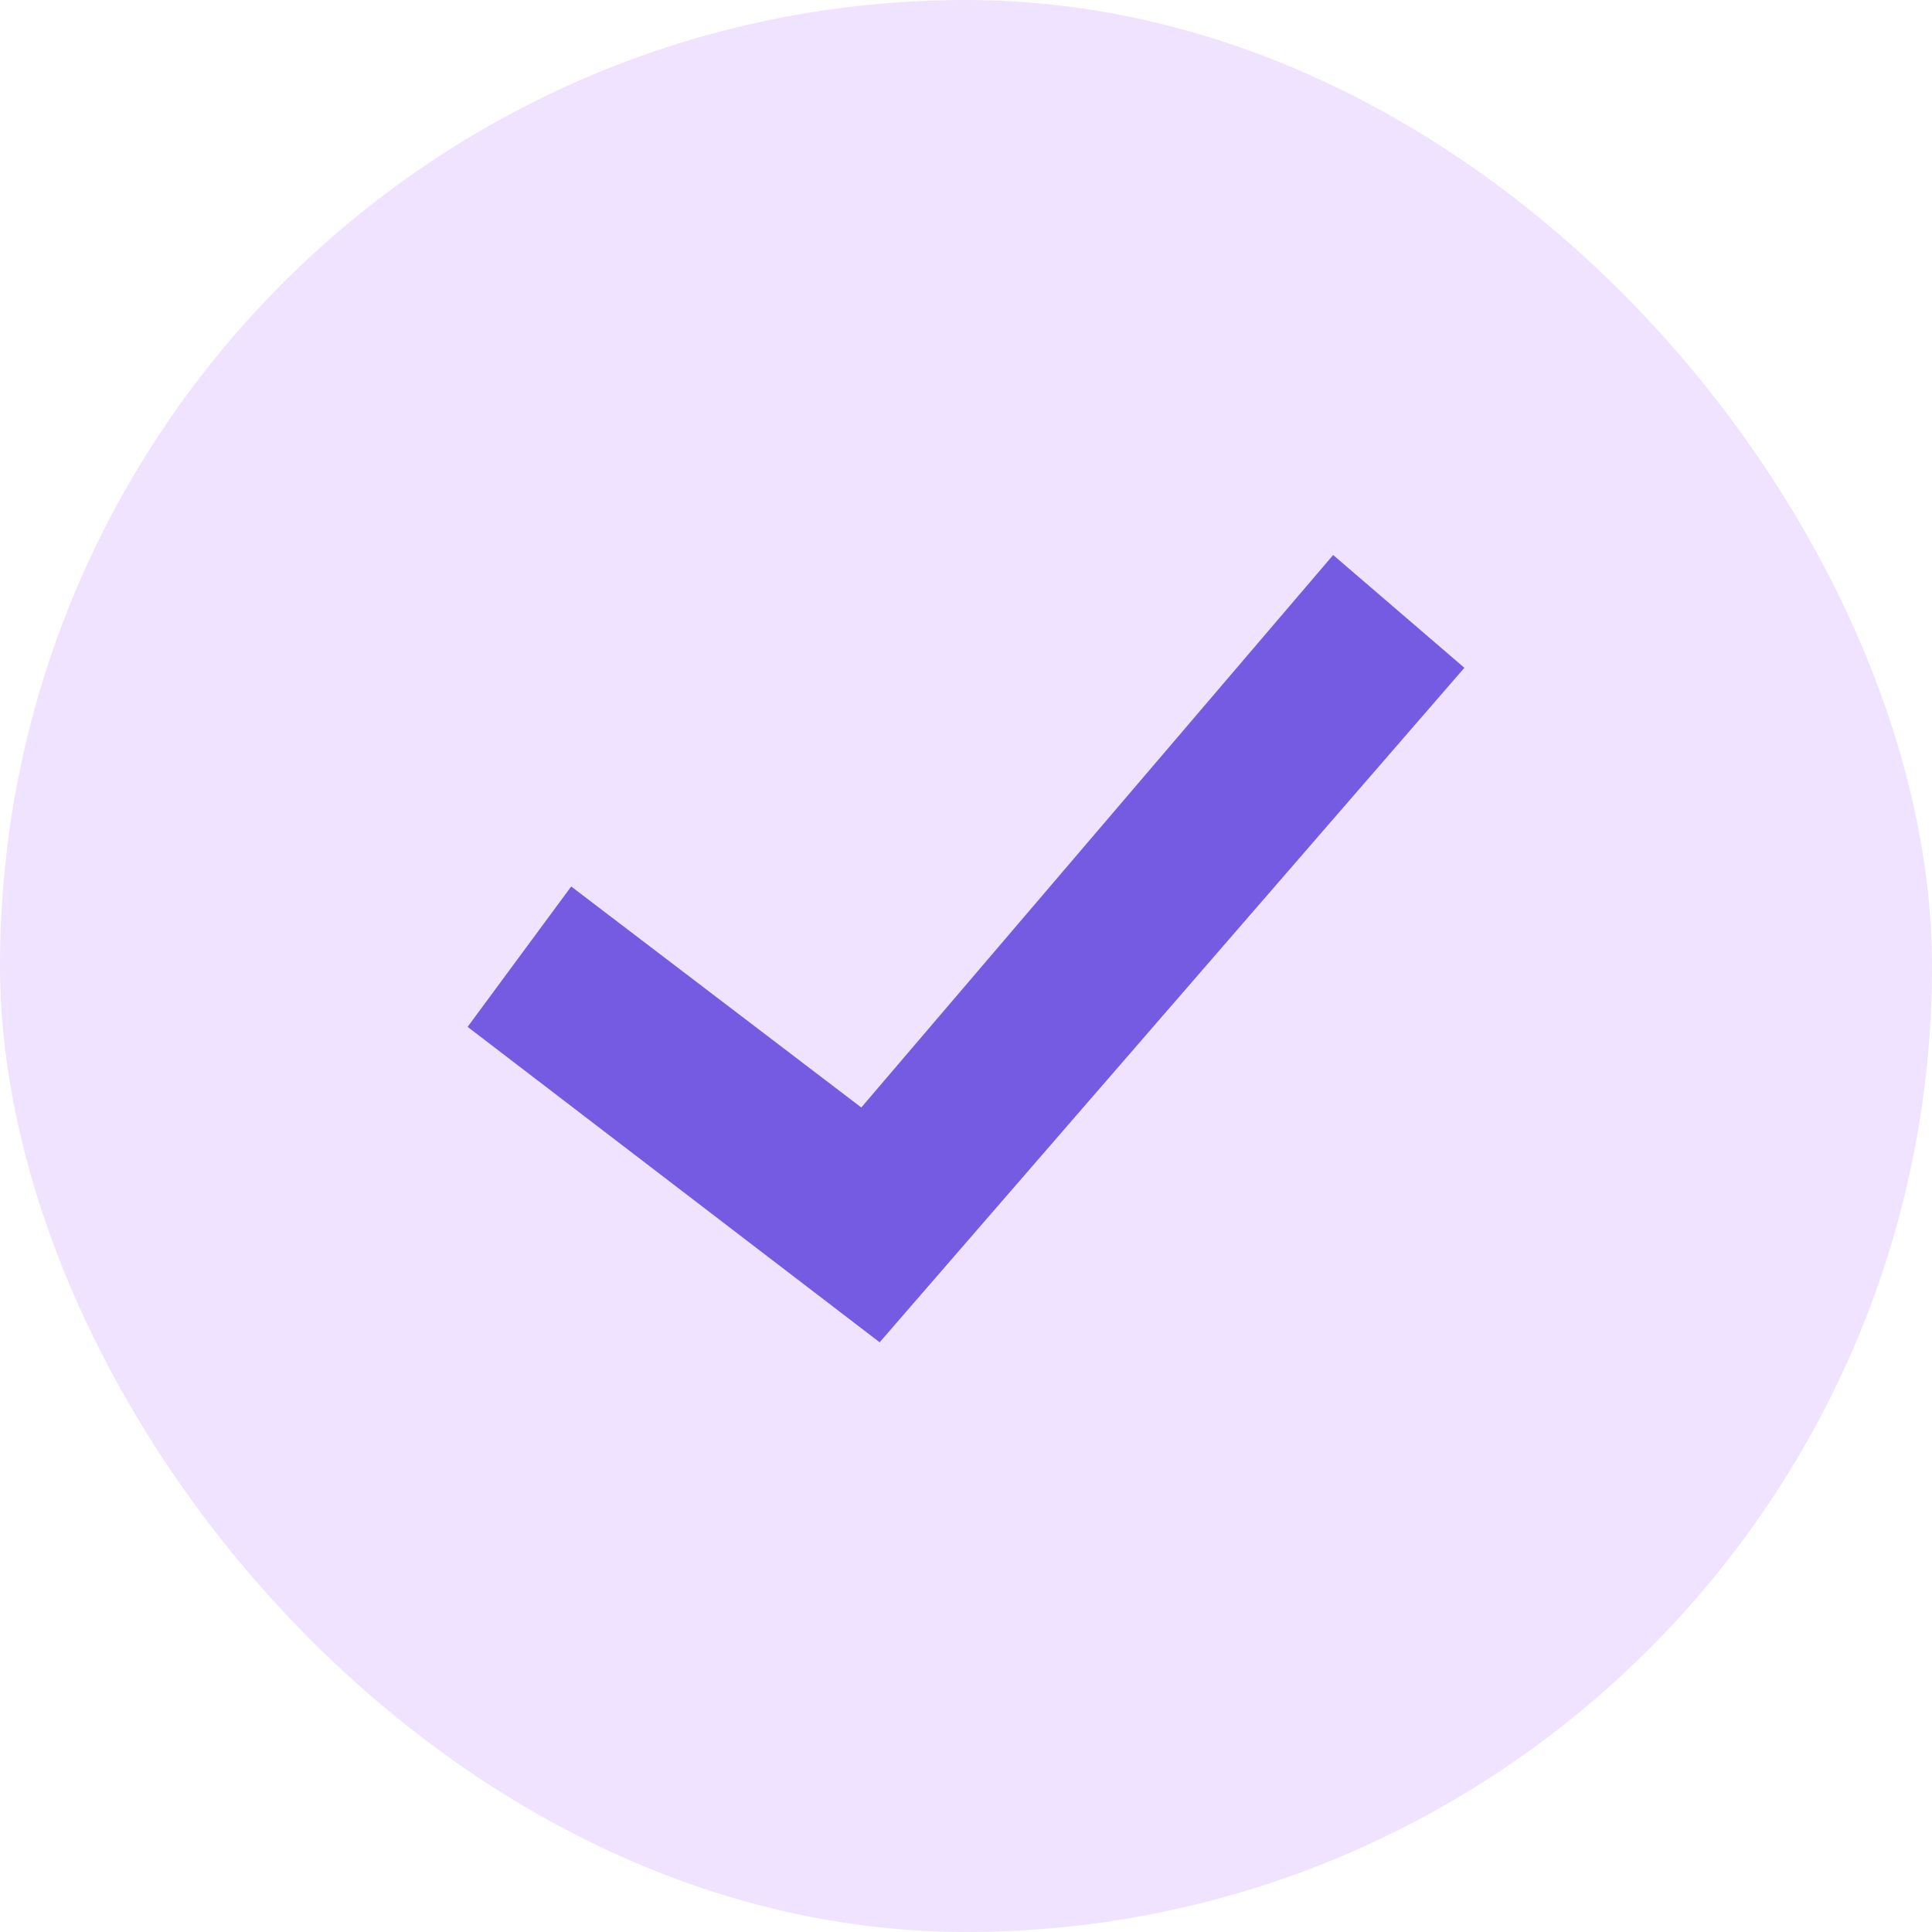
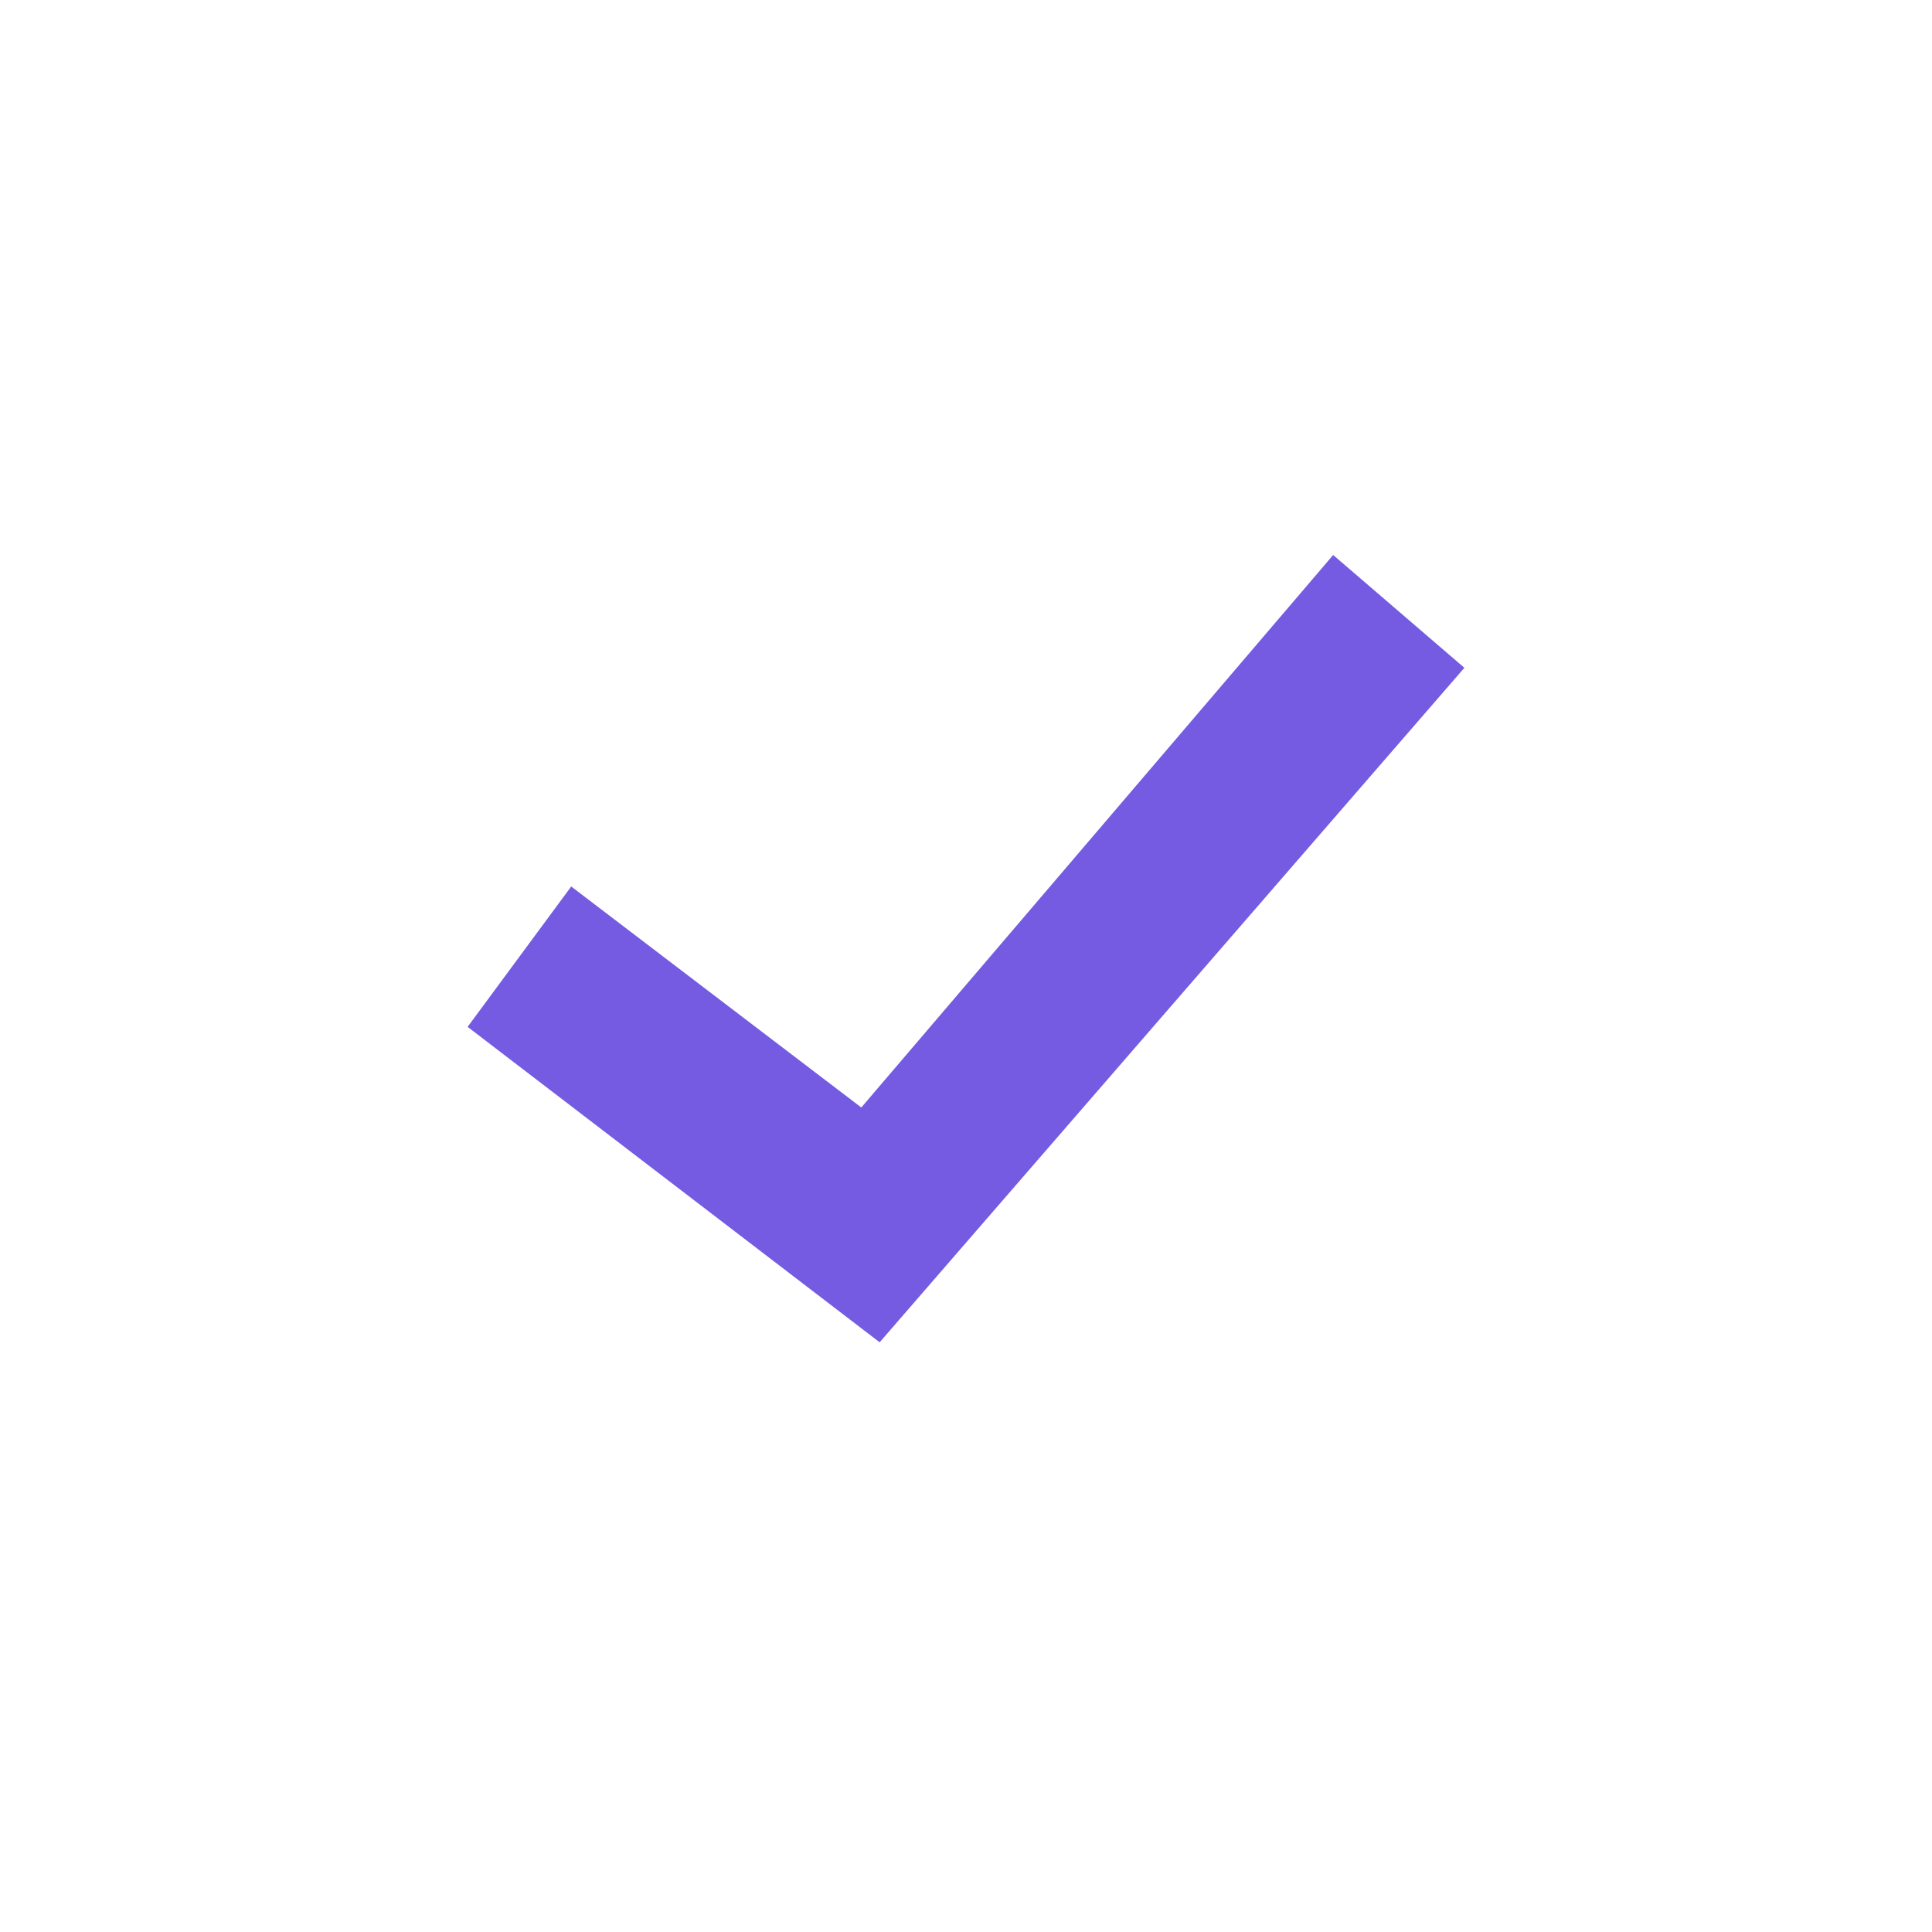
<svg xmlns="http://www.w3.org/2000/svg" width="26" height="26" viewBox="0 0 26 26" fill="none">
-   <rect width="26" height="26" rx="13" fill="#EFE3FF" />
-   <path d="M7.687 11.93L6.293 13.819L11.838 18.064L19.707 8.987L17.941 7.469L11.591 14.904L7.687 11.93Z" fill="#755BE2" />
+   <path d="M7.687 11.93L6.293 13.819L11.838 18.064L19.707 8.987L17.941 7.469L11.591 14.904L7.687 11.93" fill="#755BE2" />
</svg>